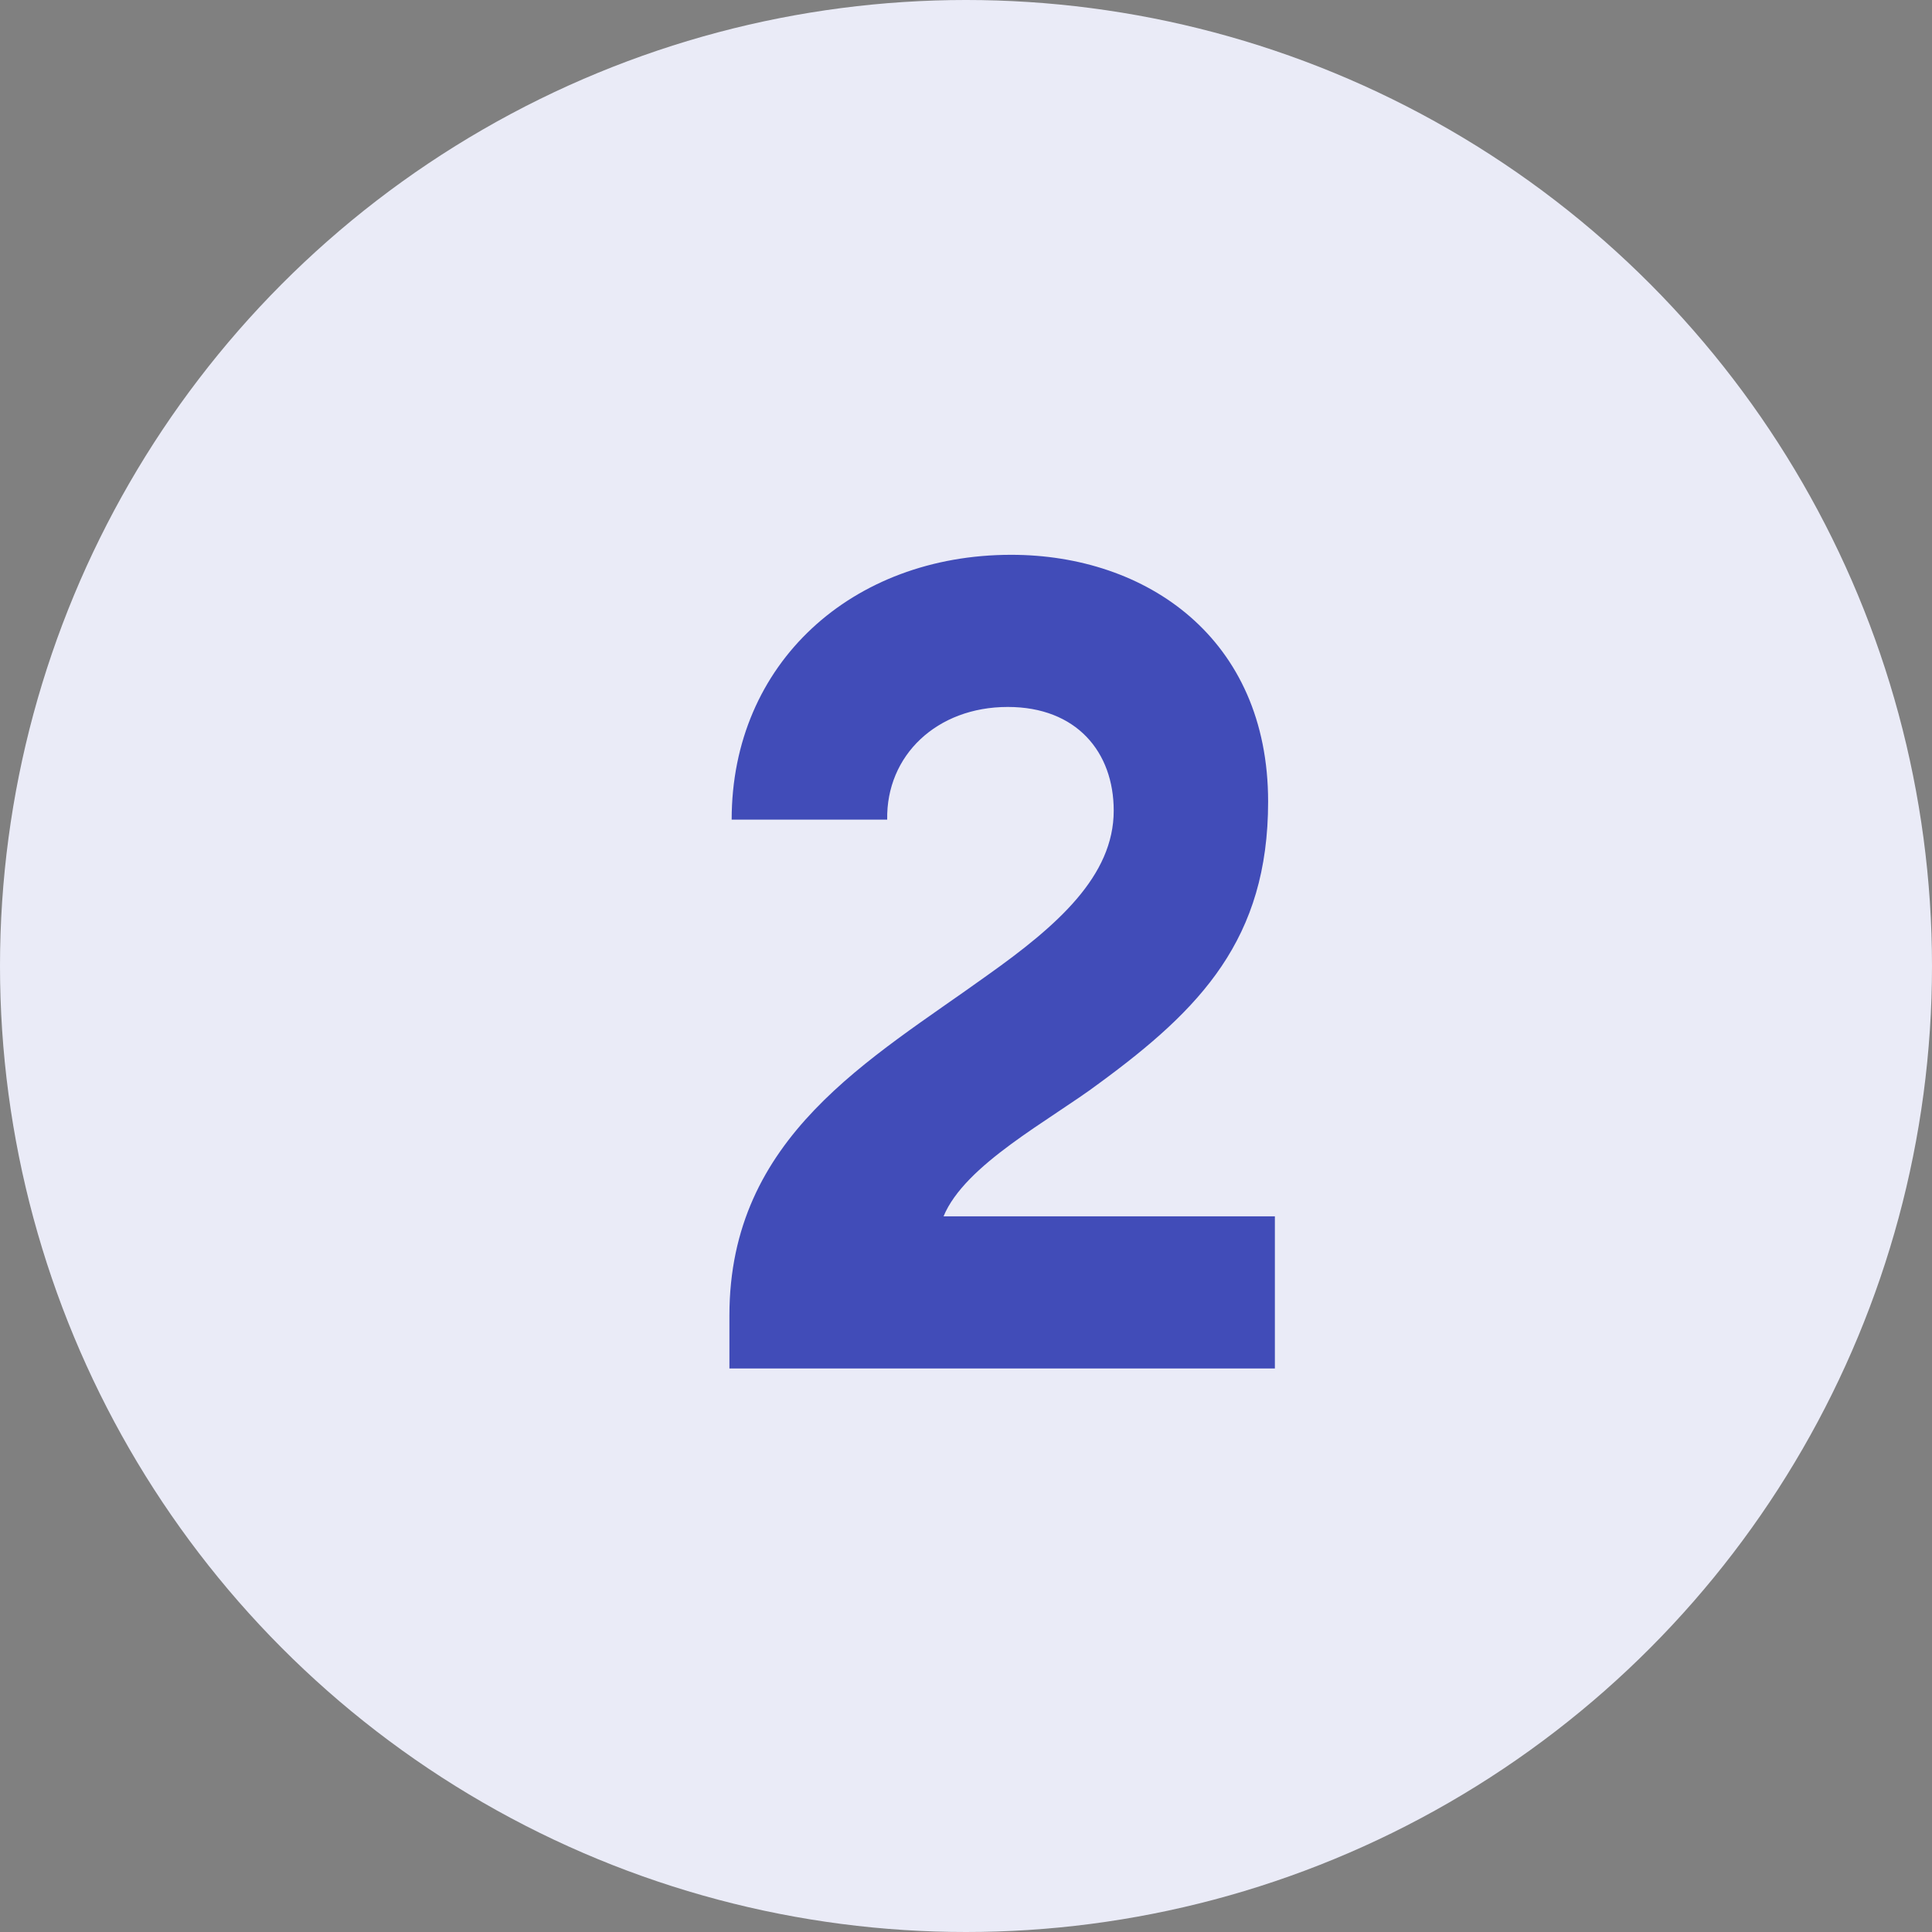
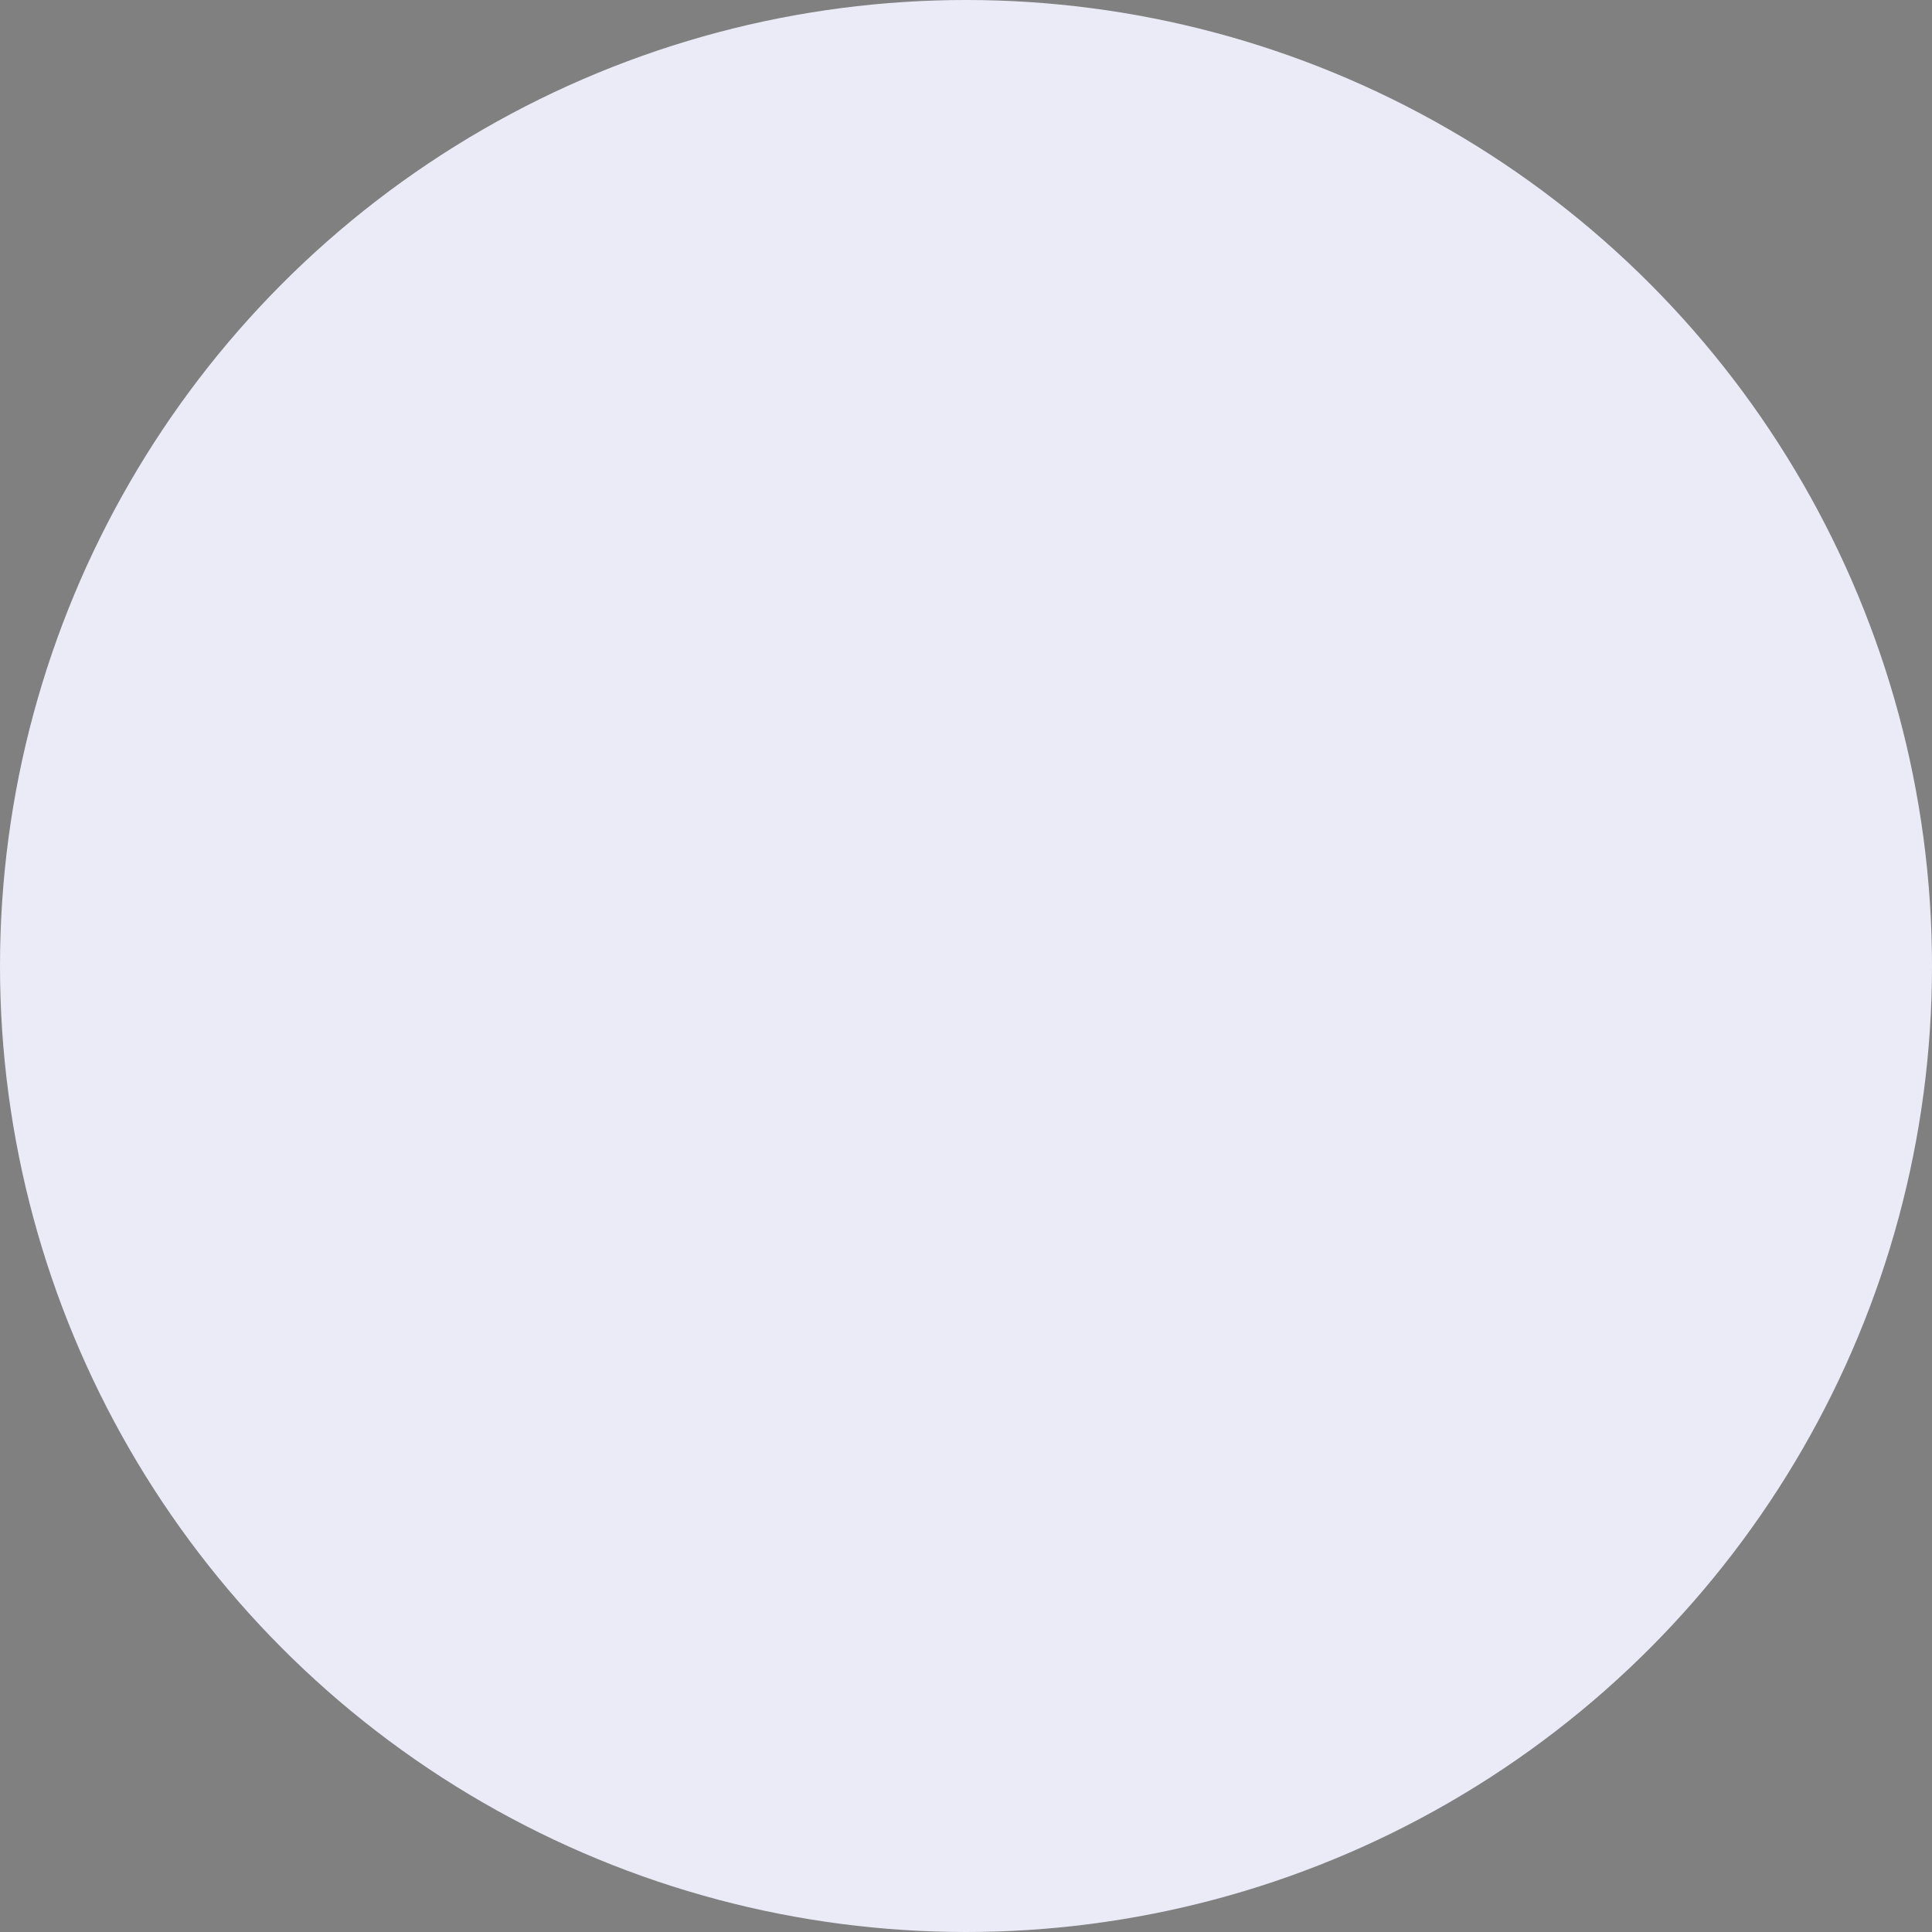
<svg xmlns="http://www.w3.org/2000/svg" width="24" height="24" viewBox="0 0 24 24" fill="none">
  <rect x="0" y="0" width="24" height="24" fill="#808080" stroke="none" />
  <circle cx="12" cy="12" r="12" fill="#EAEBF7" />
-   <path d="M15.837 15.11H11.721C11.987 14.466 13.037 13.92 13.653 13.458C14.913 12.534 15.753 11.666 15.753 9.958C15.753 7.928 14.241 6.892 12.561 6.892C10.587 6.892 9.089 8.236 9.089 10.182H11.021C11.007 9.384 11.637 8.782 12.519 8.782C13.373 8.782 13.835 9.342 13.835 10.07C13.835 10.882 13.135 11.498 12.267 12.114C10.811 13.164 9.061 14.116 9.061 16.342V17H15.837V15.11Z" fill="#414CB8" />
</svg>